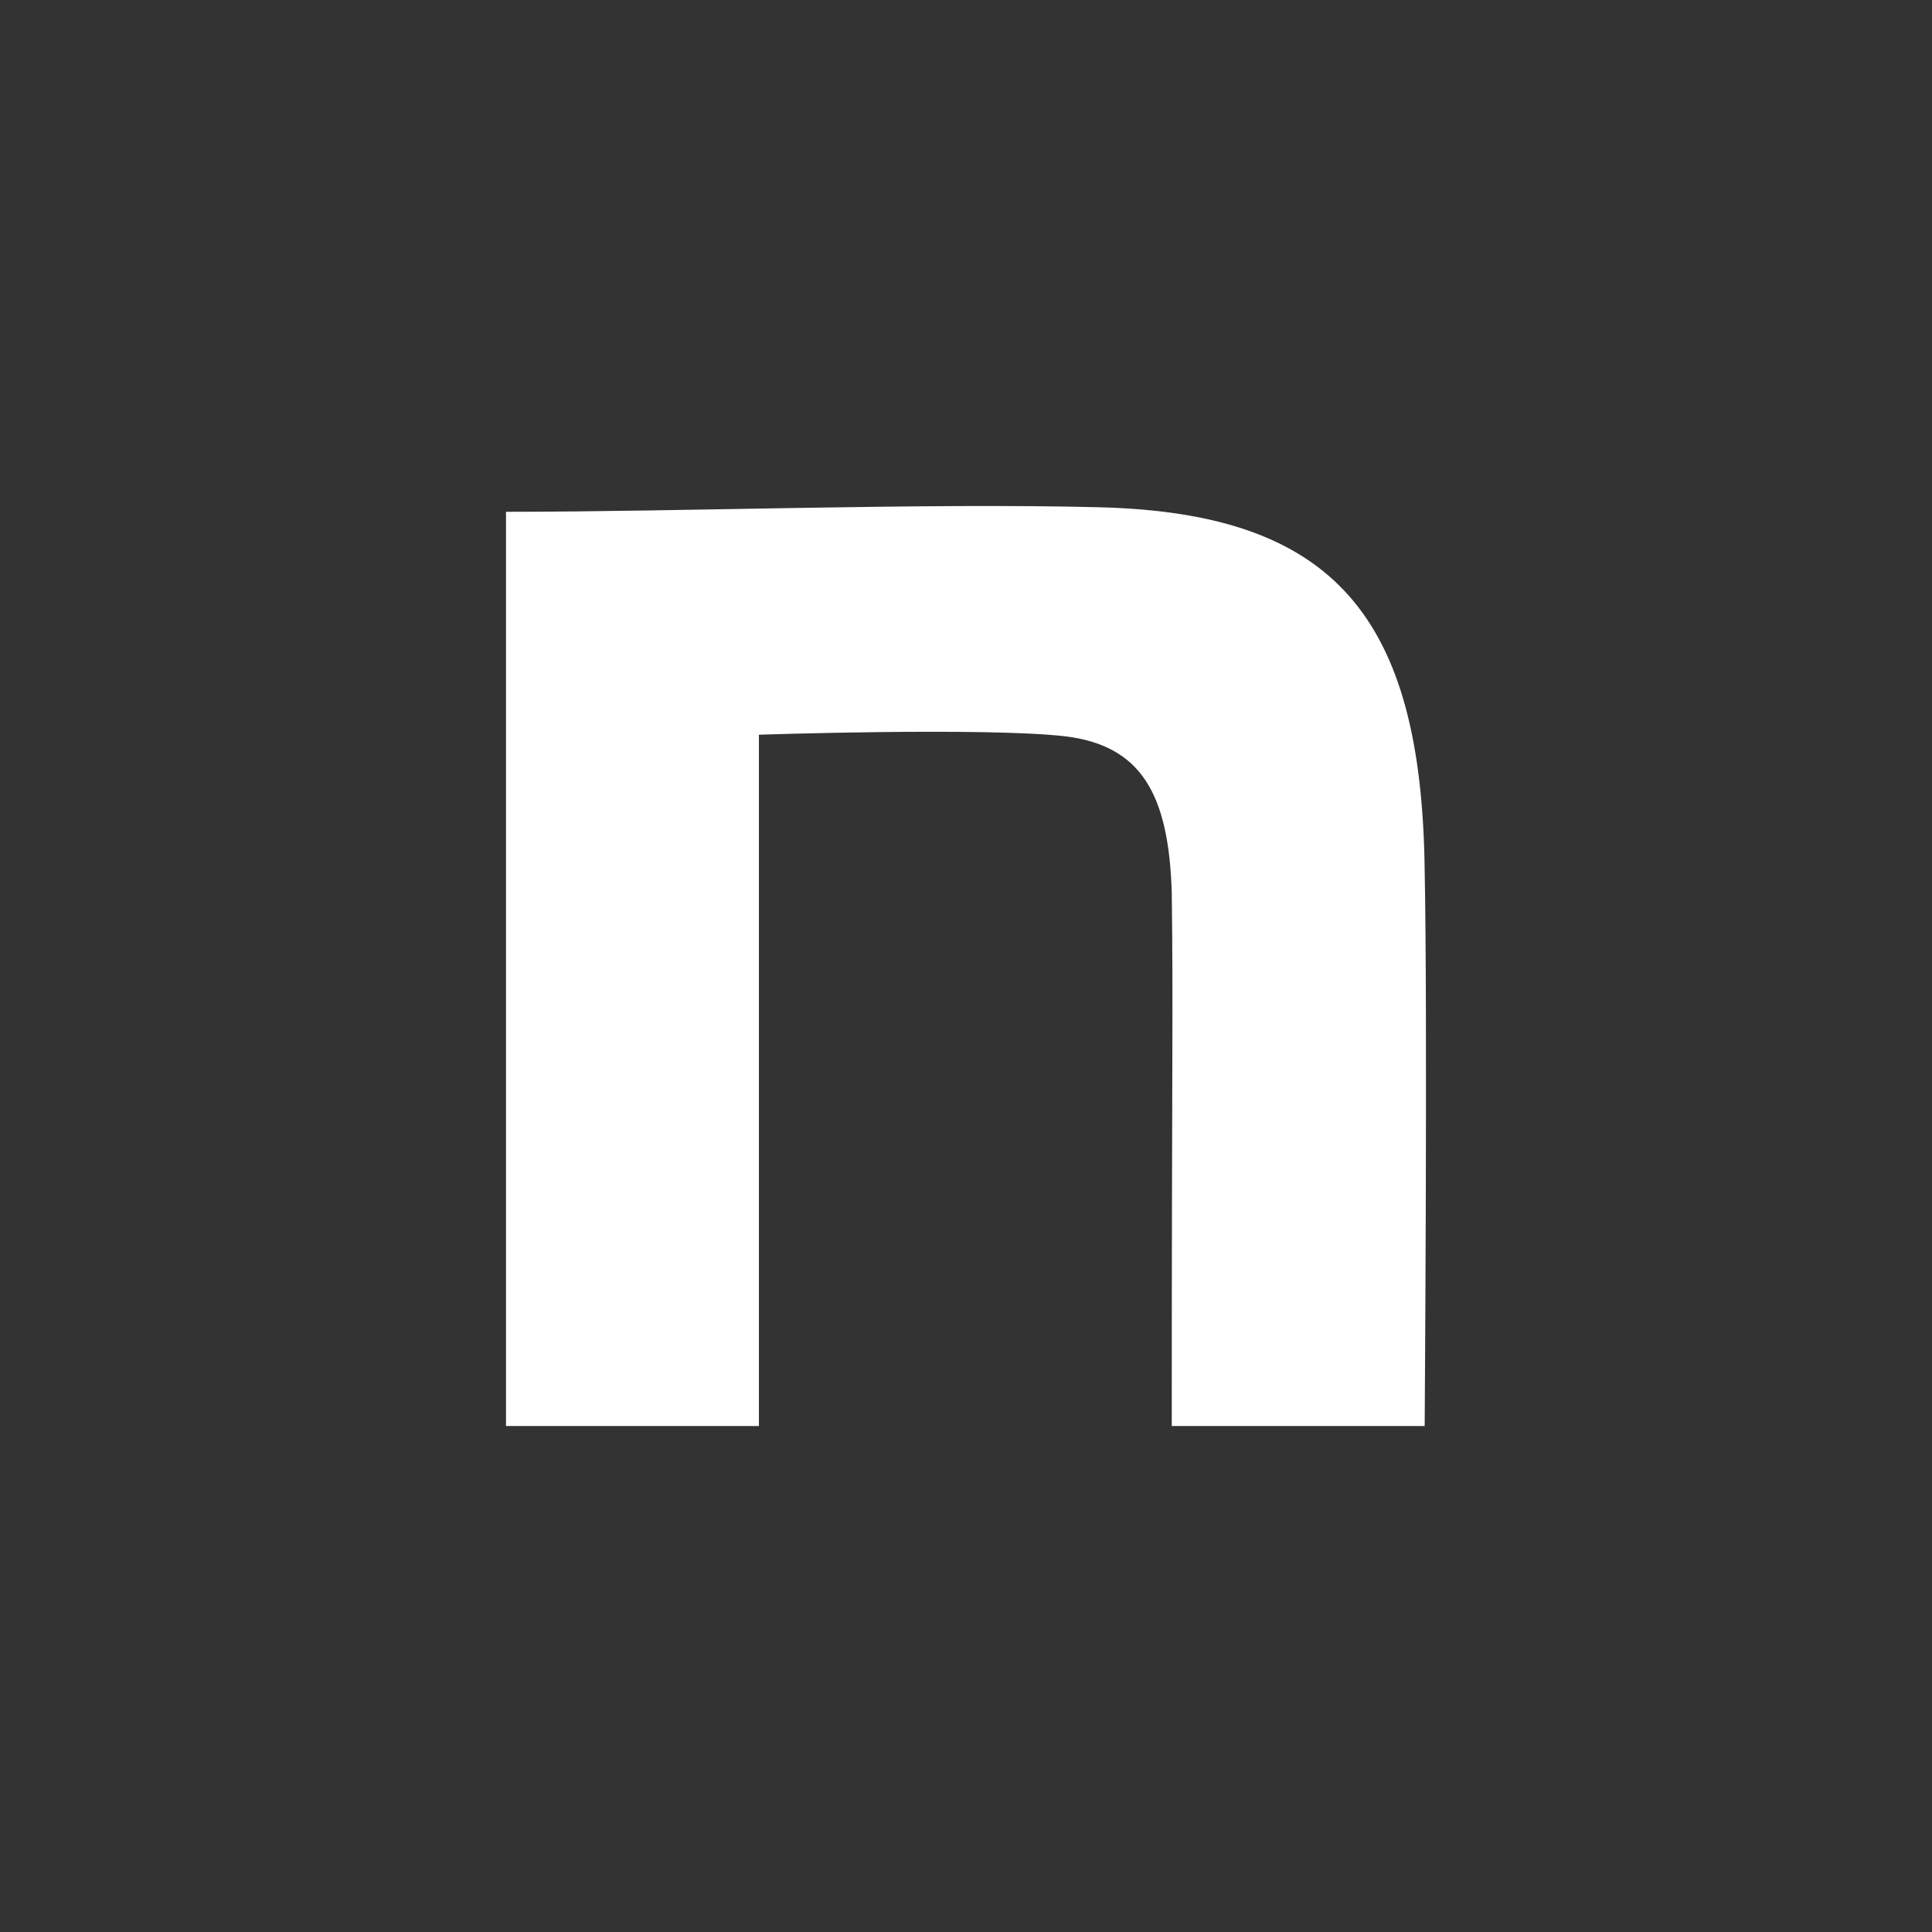
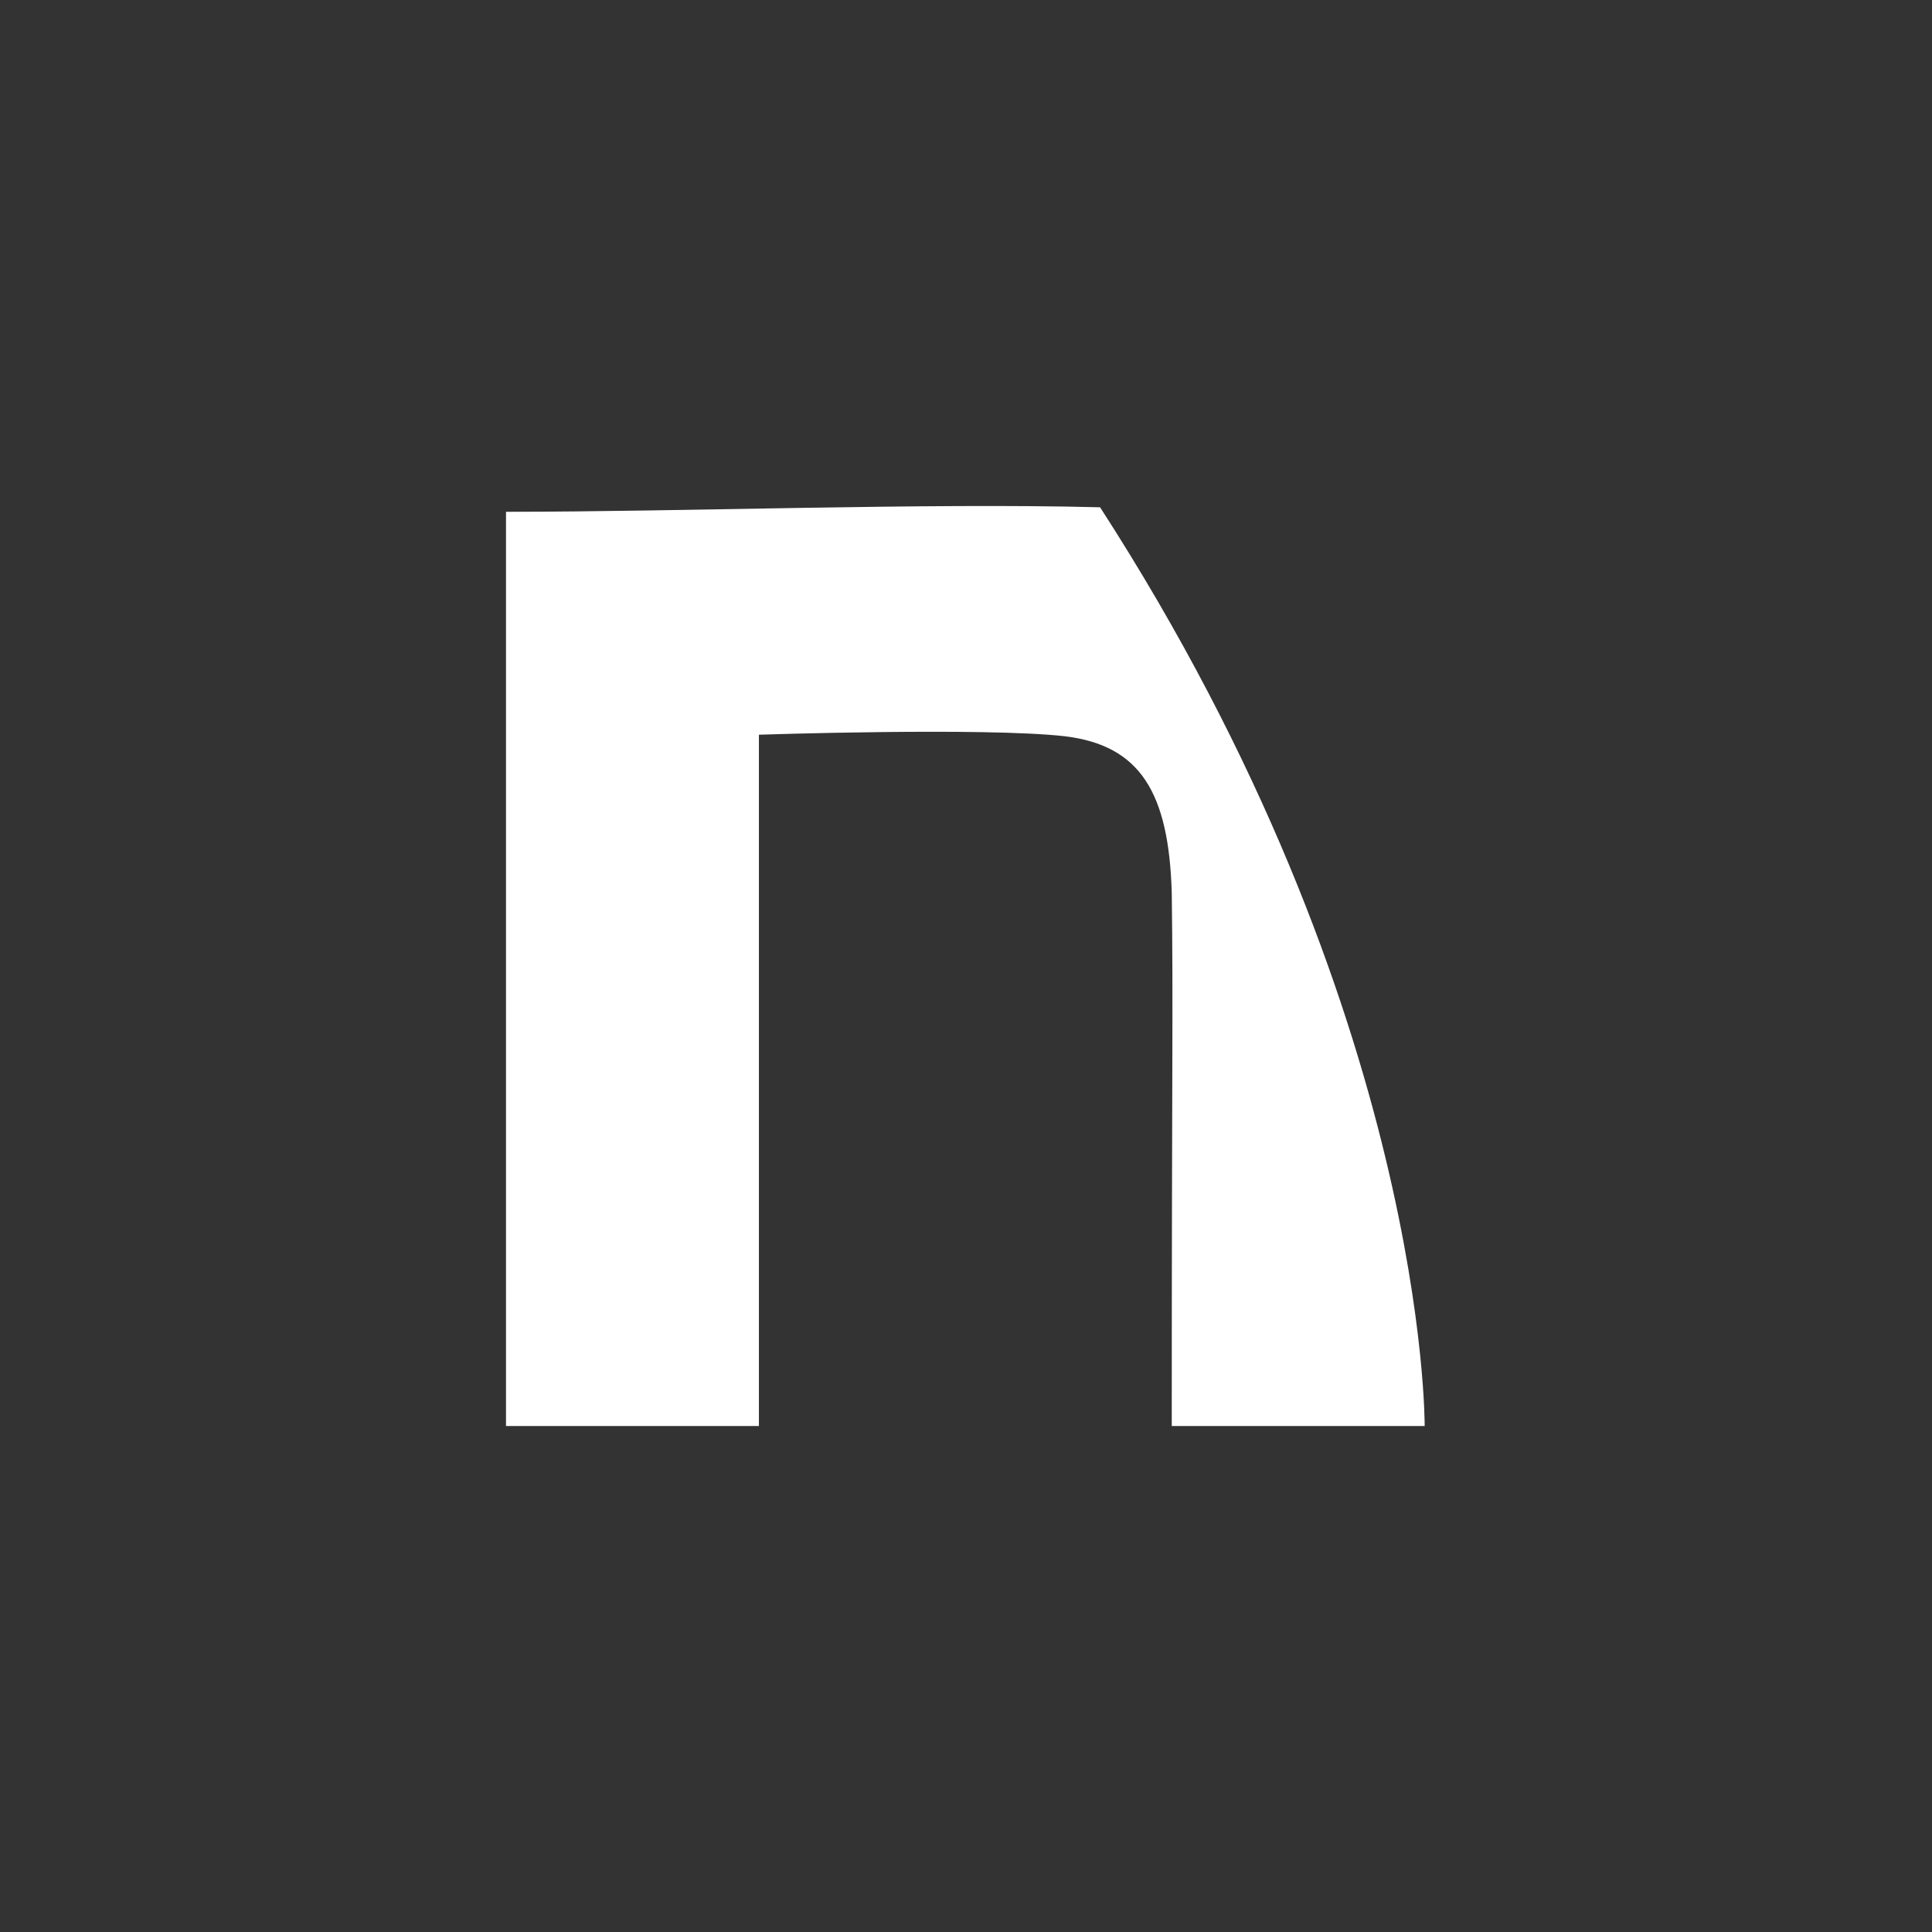
<svg xmlns="http://www.w3.org/2000/svg" width="42" height="42" viewBox="0 0 42 42" fill="none">
  <rect x="0" y="0" width="42" height="42" fill="#333333" stroke="none" />
-   <path d="M11 11.126C14.852 11.126 20.128 10.929 23.915 11.028C28.997 11.159 30.907 13.397 30.971 18.925C31.036 22.05 30.971 31 30.971 31H25.473C25.473 23.169 25.506 21.877 25.473 19.41C25.409 17.238 24.795 16.203 23.145 16.005C21.397 15.808 16.498 15.972 16.498 15.972V31H11V11.126Z" fill="white" />
+   <path d="M11 11.126C14.852 11.126 20.128 10.929 23.915 11.028C31.036 22.05 30.971 31 30.971 31H25.473C25.473 23.169 25.506 21.877 25.473 19.41C25.409 17.238 24.795 16.203 23.145 16.005C21.397 15.808 16.498 15.972 16.498 15.972V31H11V11.126Z" fill="white" />
</svg>